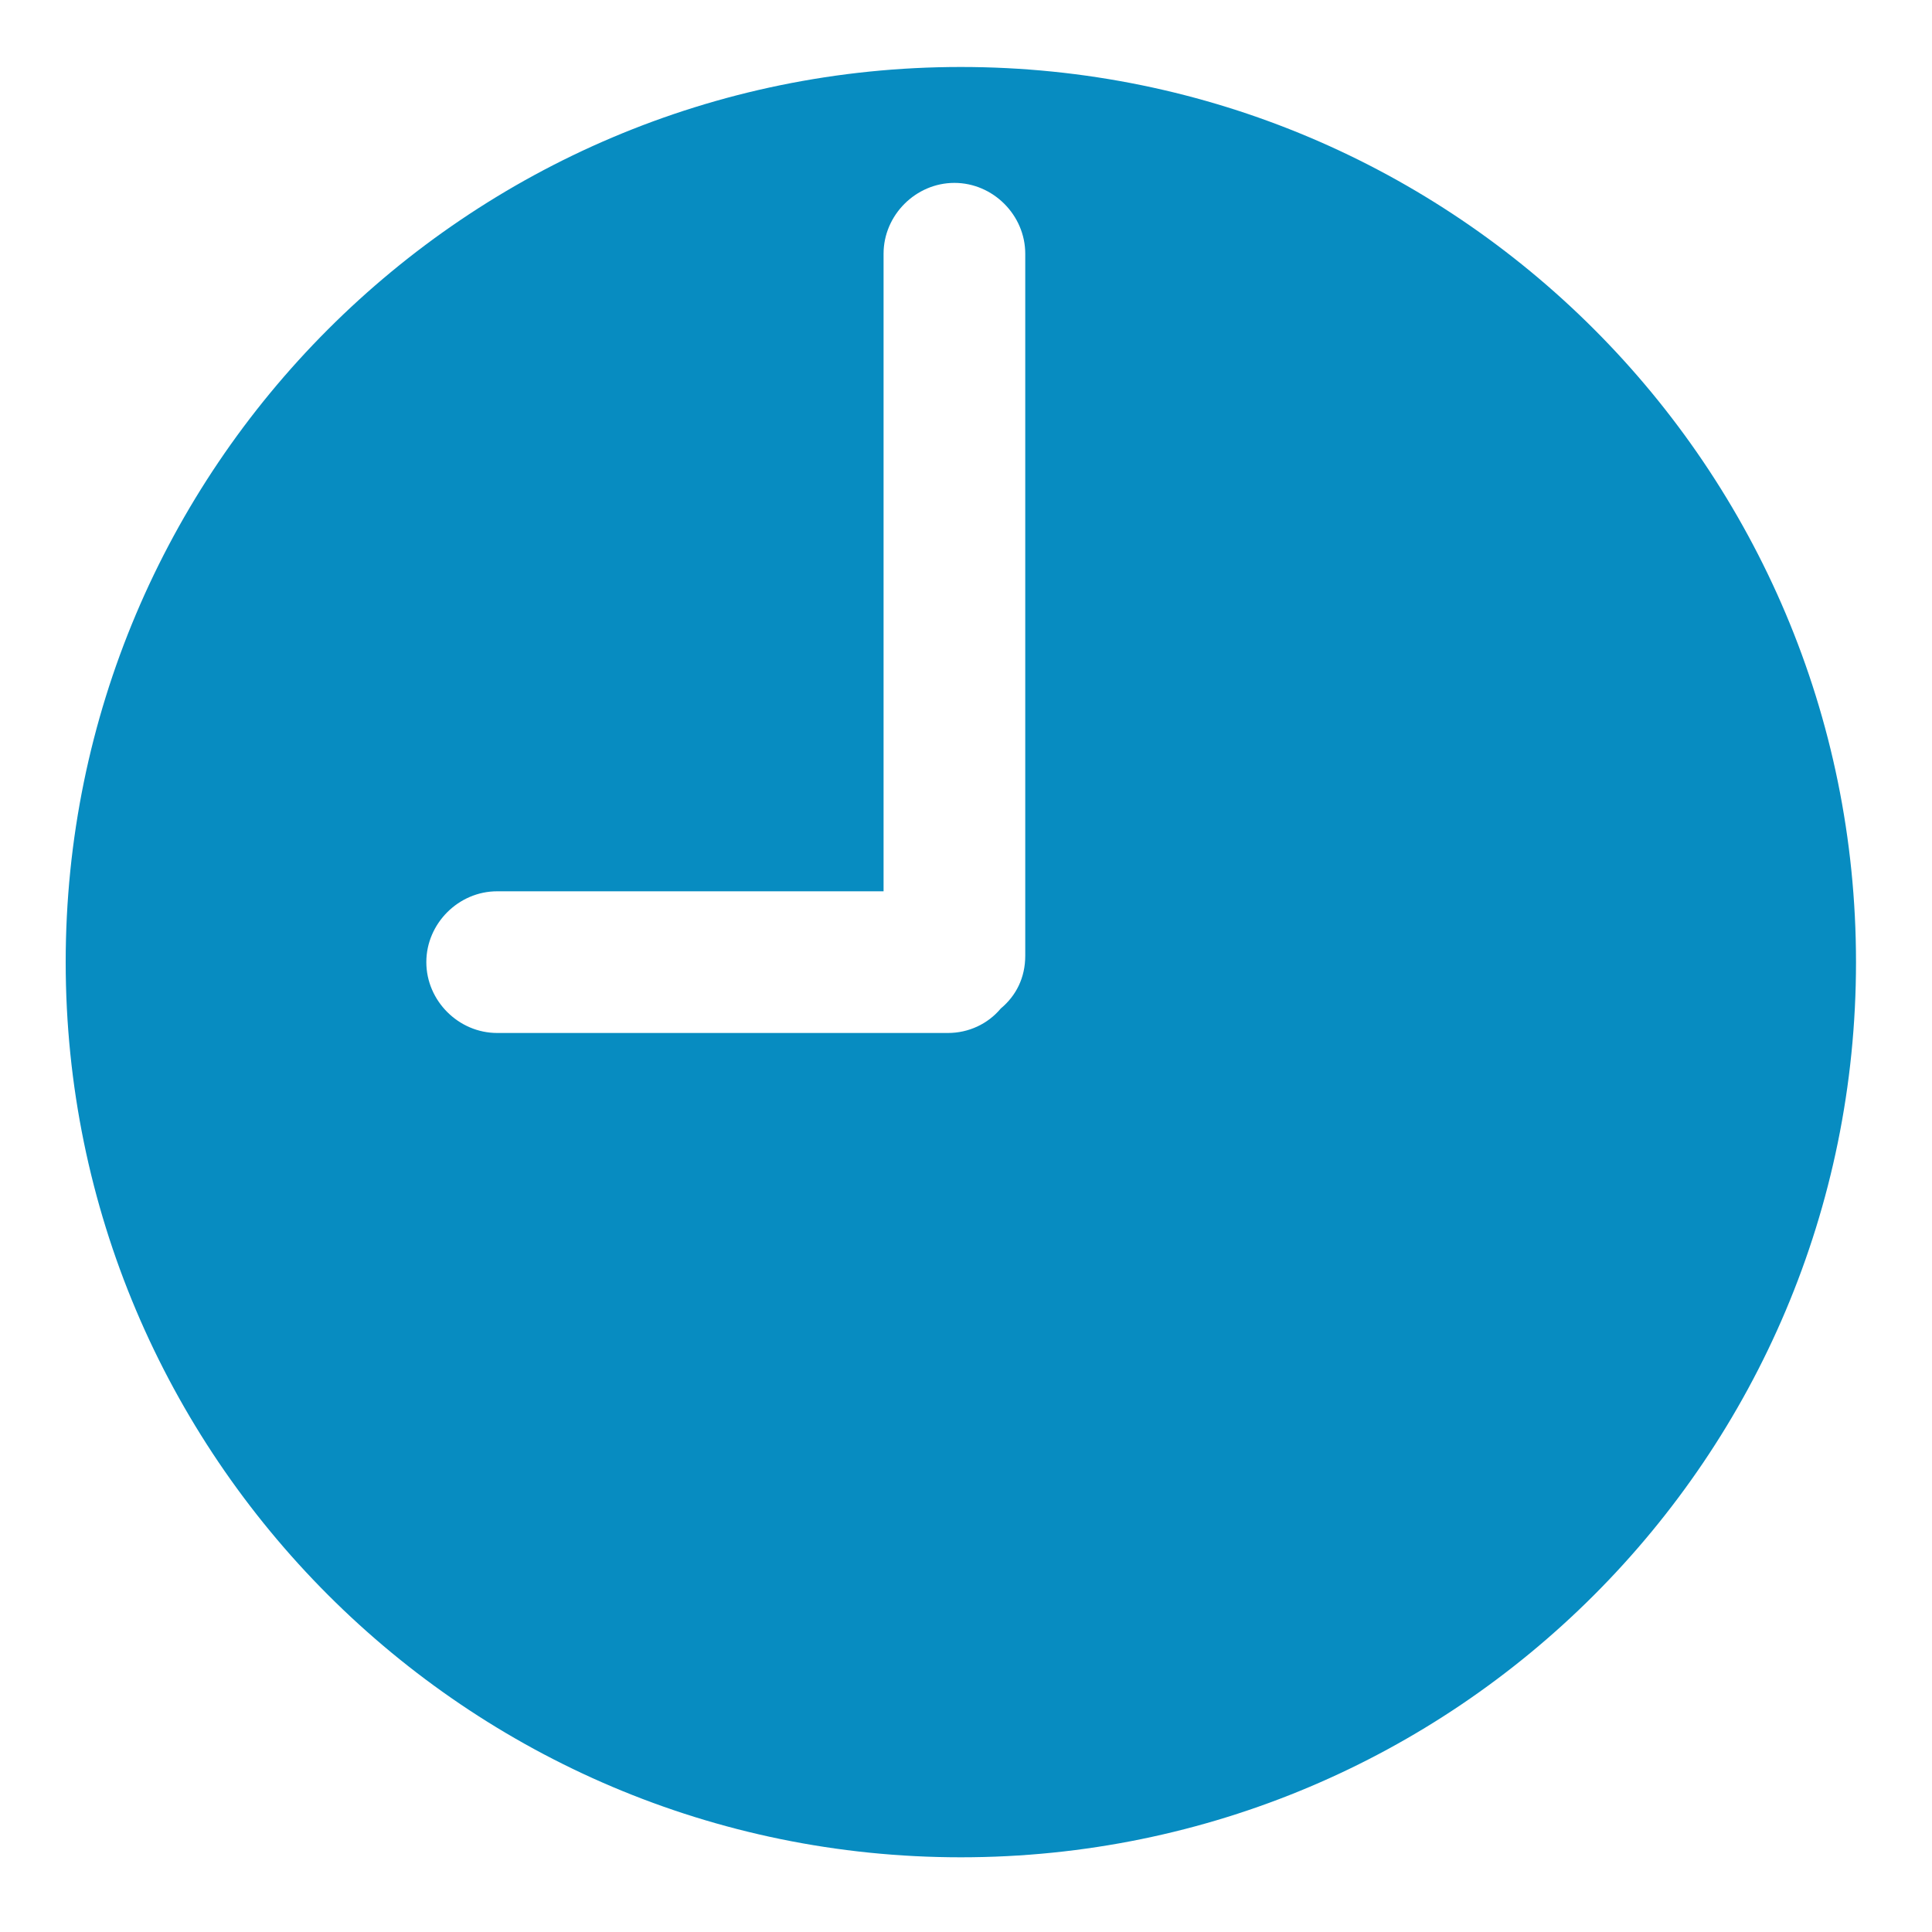
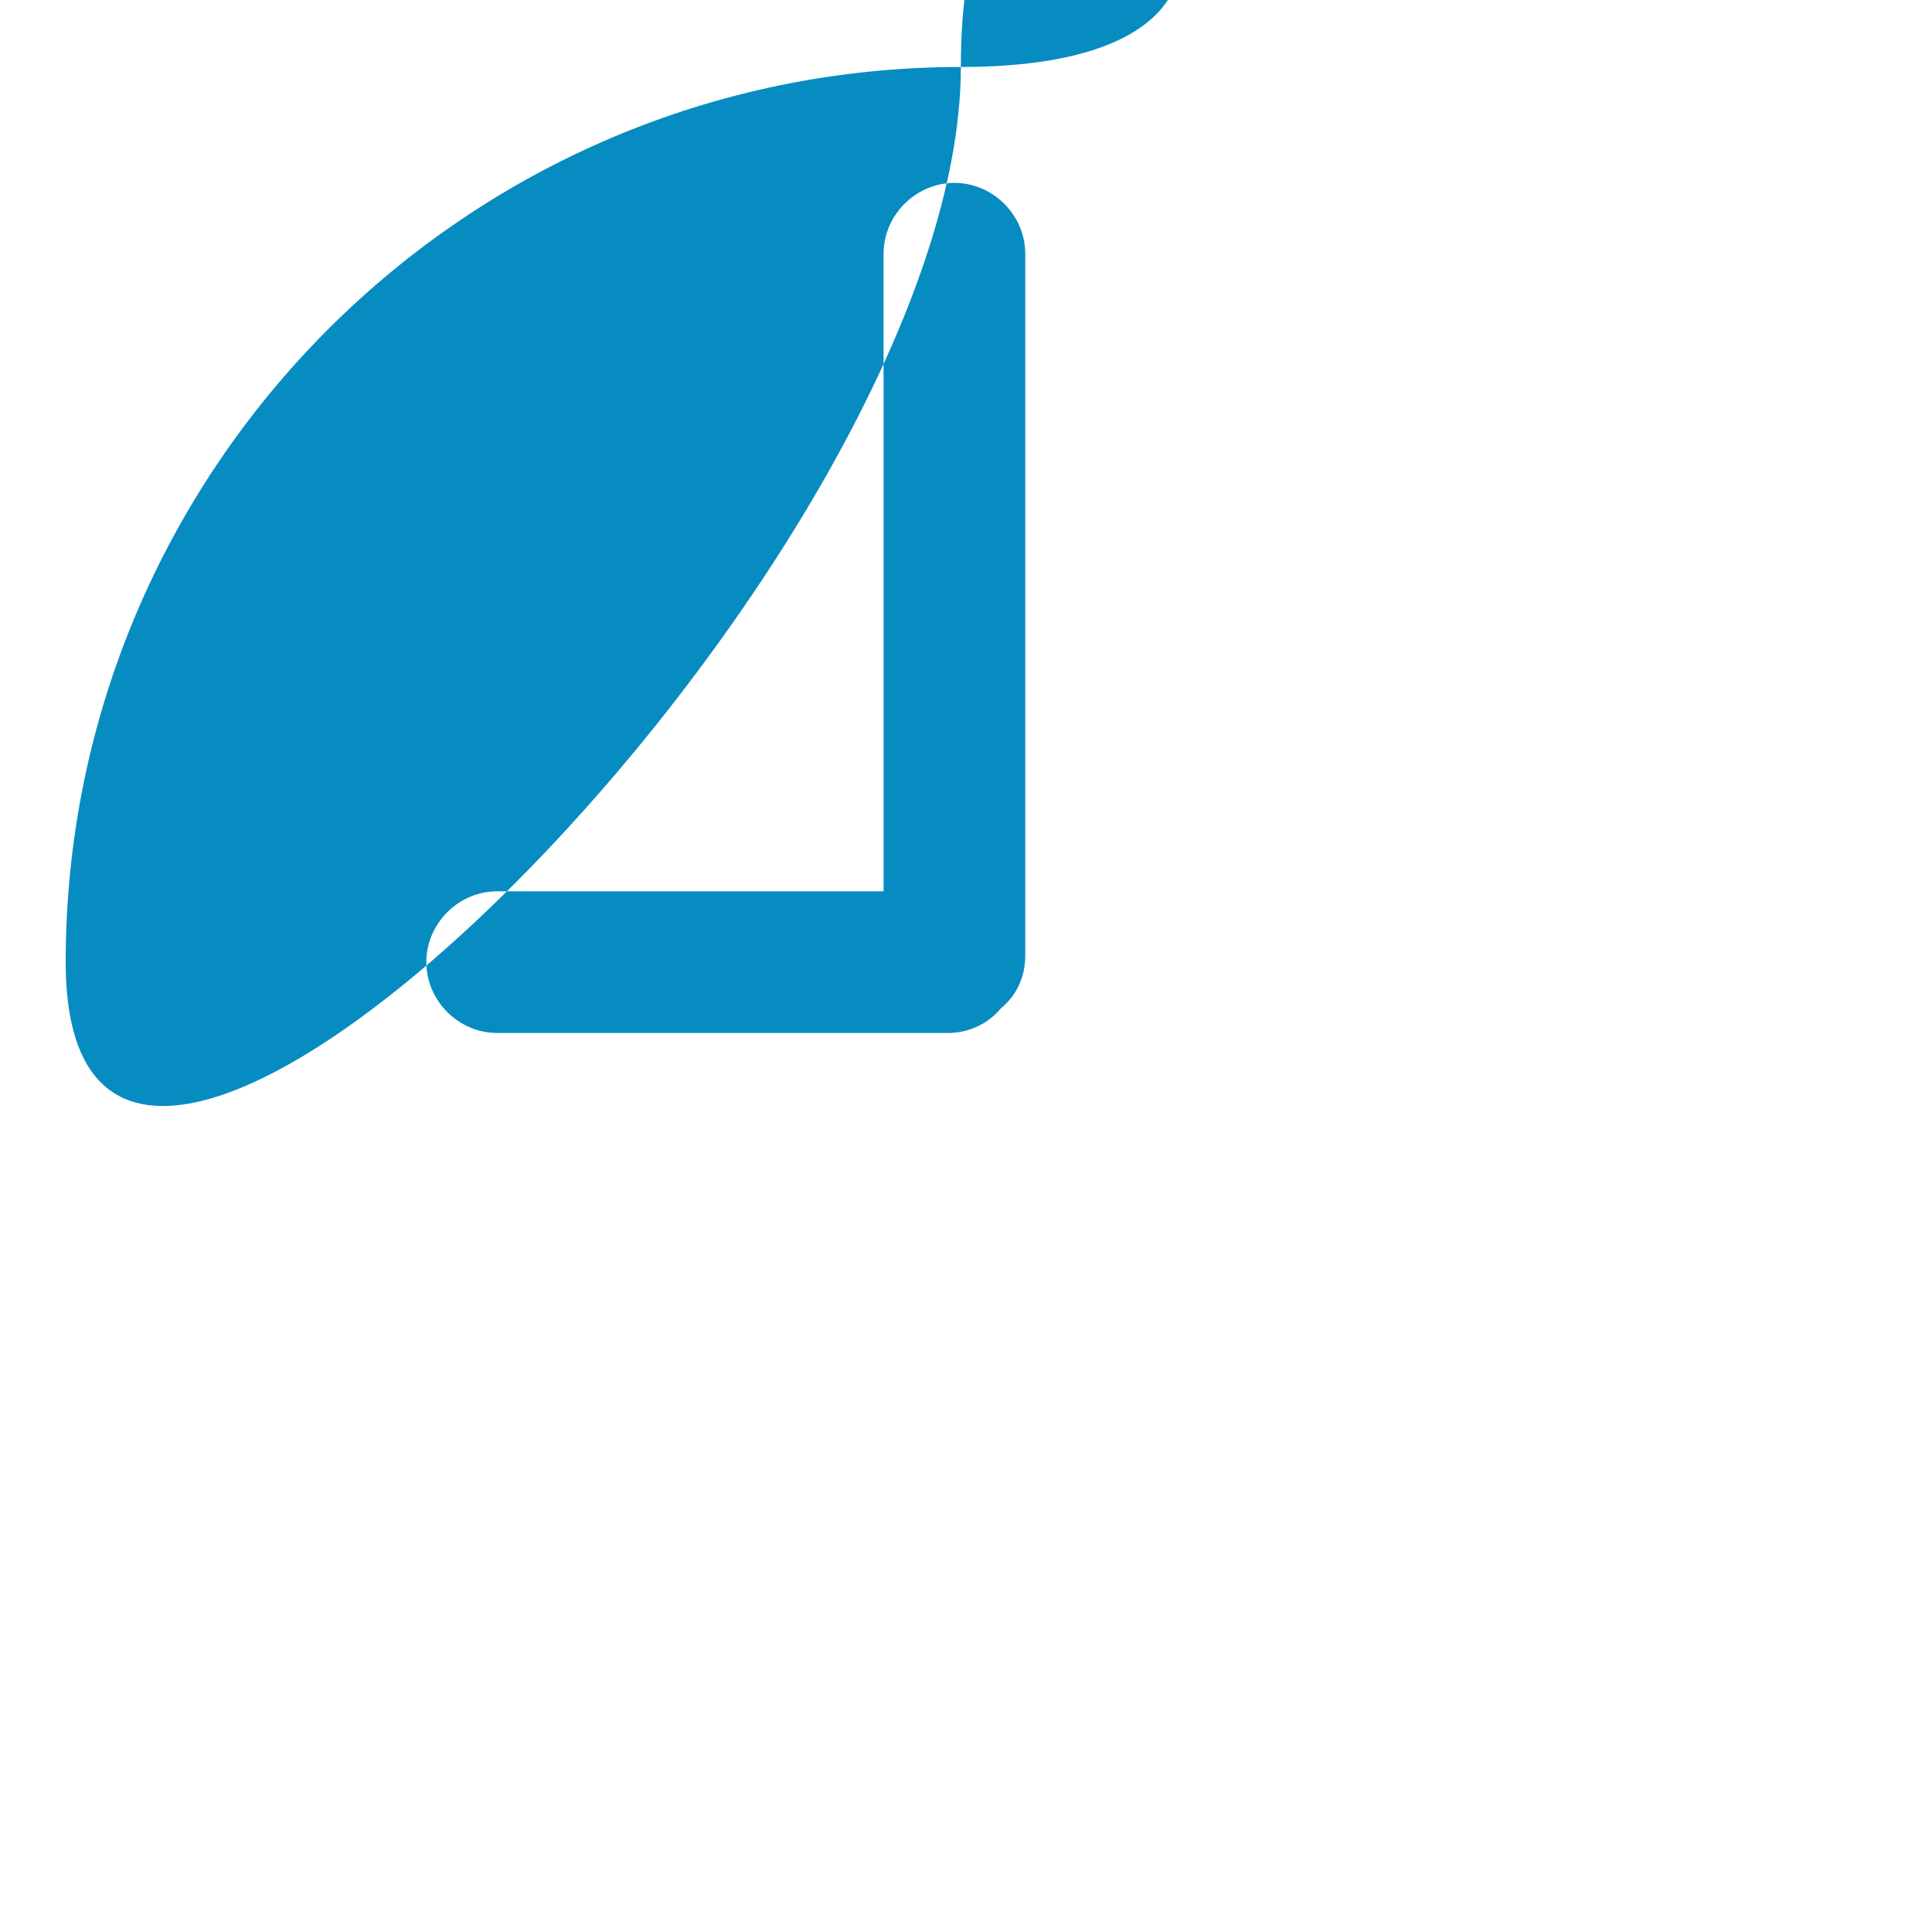
<svg xmlns="http://www.w3.org/2000/svg" version="1.1" id="Layer_1" x="0px" y="0px" viewBox="0 0 150 150" style="enable-background:new 0 0 150 150;" xml:space="preserve">
  <style type="text/css"> .st0{fill:#078CC1;} </style>
  <g>
-     <path class="st0" d="M74.6,5.2C36.2,5.2,5.1,36.4,5.1,74.7s31.1,69.5,69.5,69.5s69.5-31.1,69.5-69.5S113,5.2,74.6,5.2z M79.6,74.2 c0,1.7-0.7,3.1-1.9,4.1c-1,1.2-2.5,1.9-4.1,1.9h-35c-3,0-5.5-2.5-5.5-5.5s2.5-5.5,5.5-5.5h30V19.7c0-3,2.5-5.5,5.5-5.5 s5.5,2.5,5.5,5.5V74.2z" />
+     <path class="st0" d="M74.6,5.2C36.2,5.2,5.1,36.4,5.1,74.7s69.5-31.1,69.5-69.5S113,5.2,74.6,5.2z M79.6,74.2 c0,1.7-0.7,3.1-1.9,4.1c-1,1.2-2.5,1.9-4.1,1.9h-35c-3,0-5.5-2.5-5.5-5.5s2.5-5.5,5.5-5.5h30V19.7c0-3,2.5-5.5,5.5-5.5 s5.5,2.5,5.5,5.5V74.2z" />
  </g>
</svg>